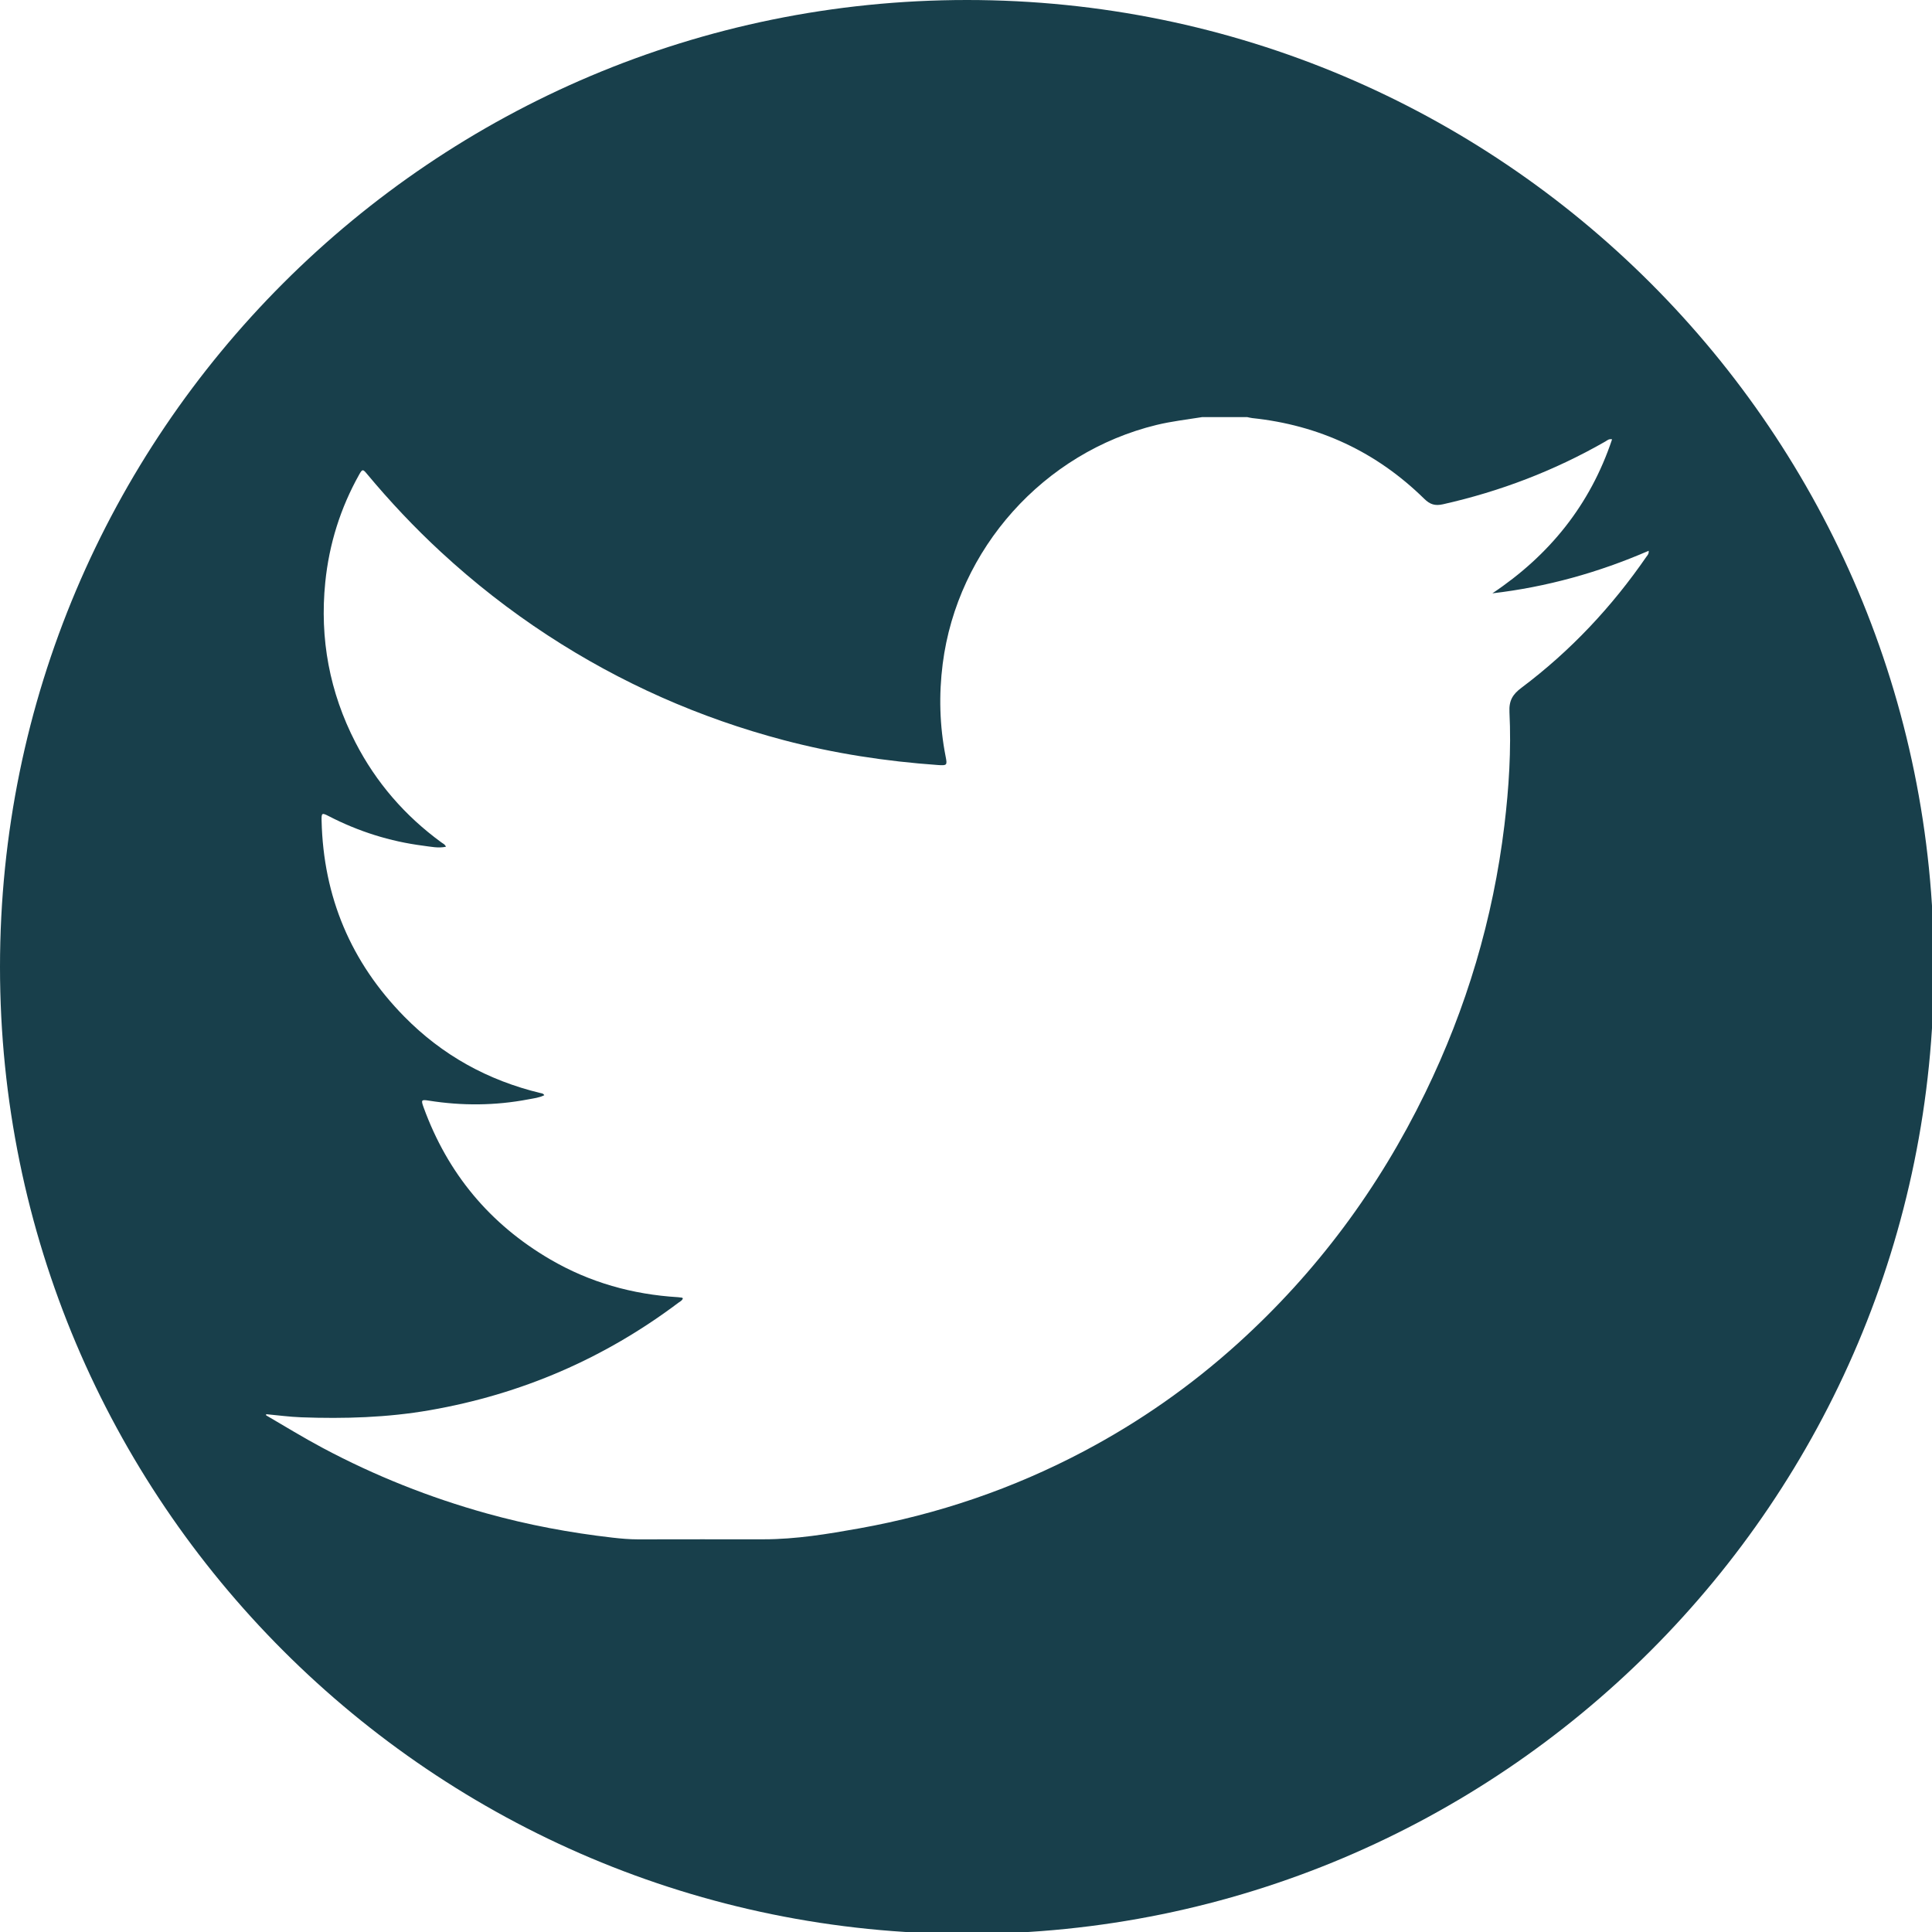
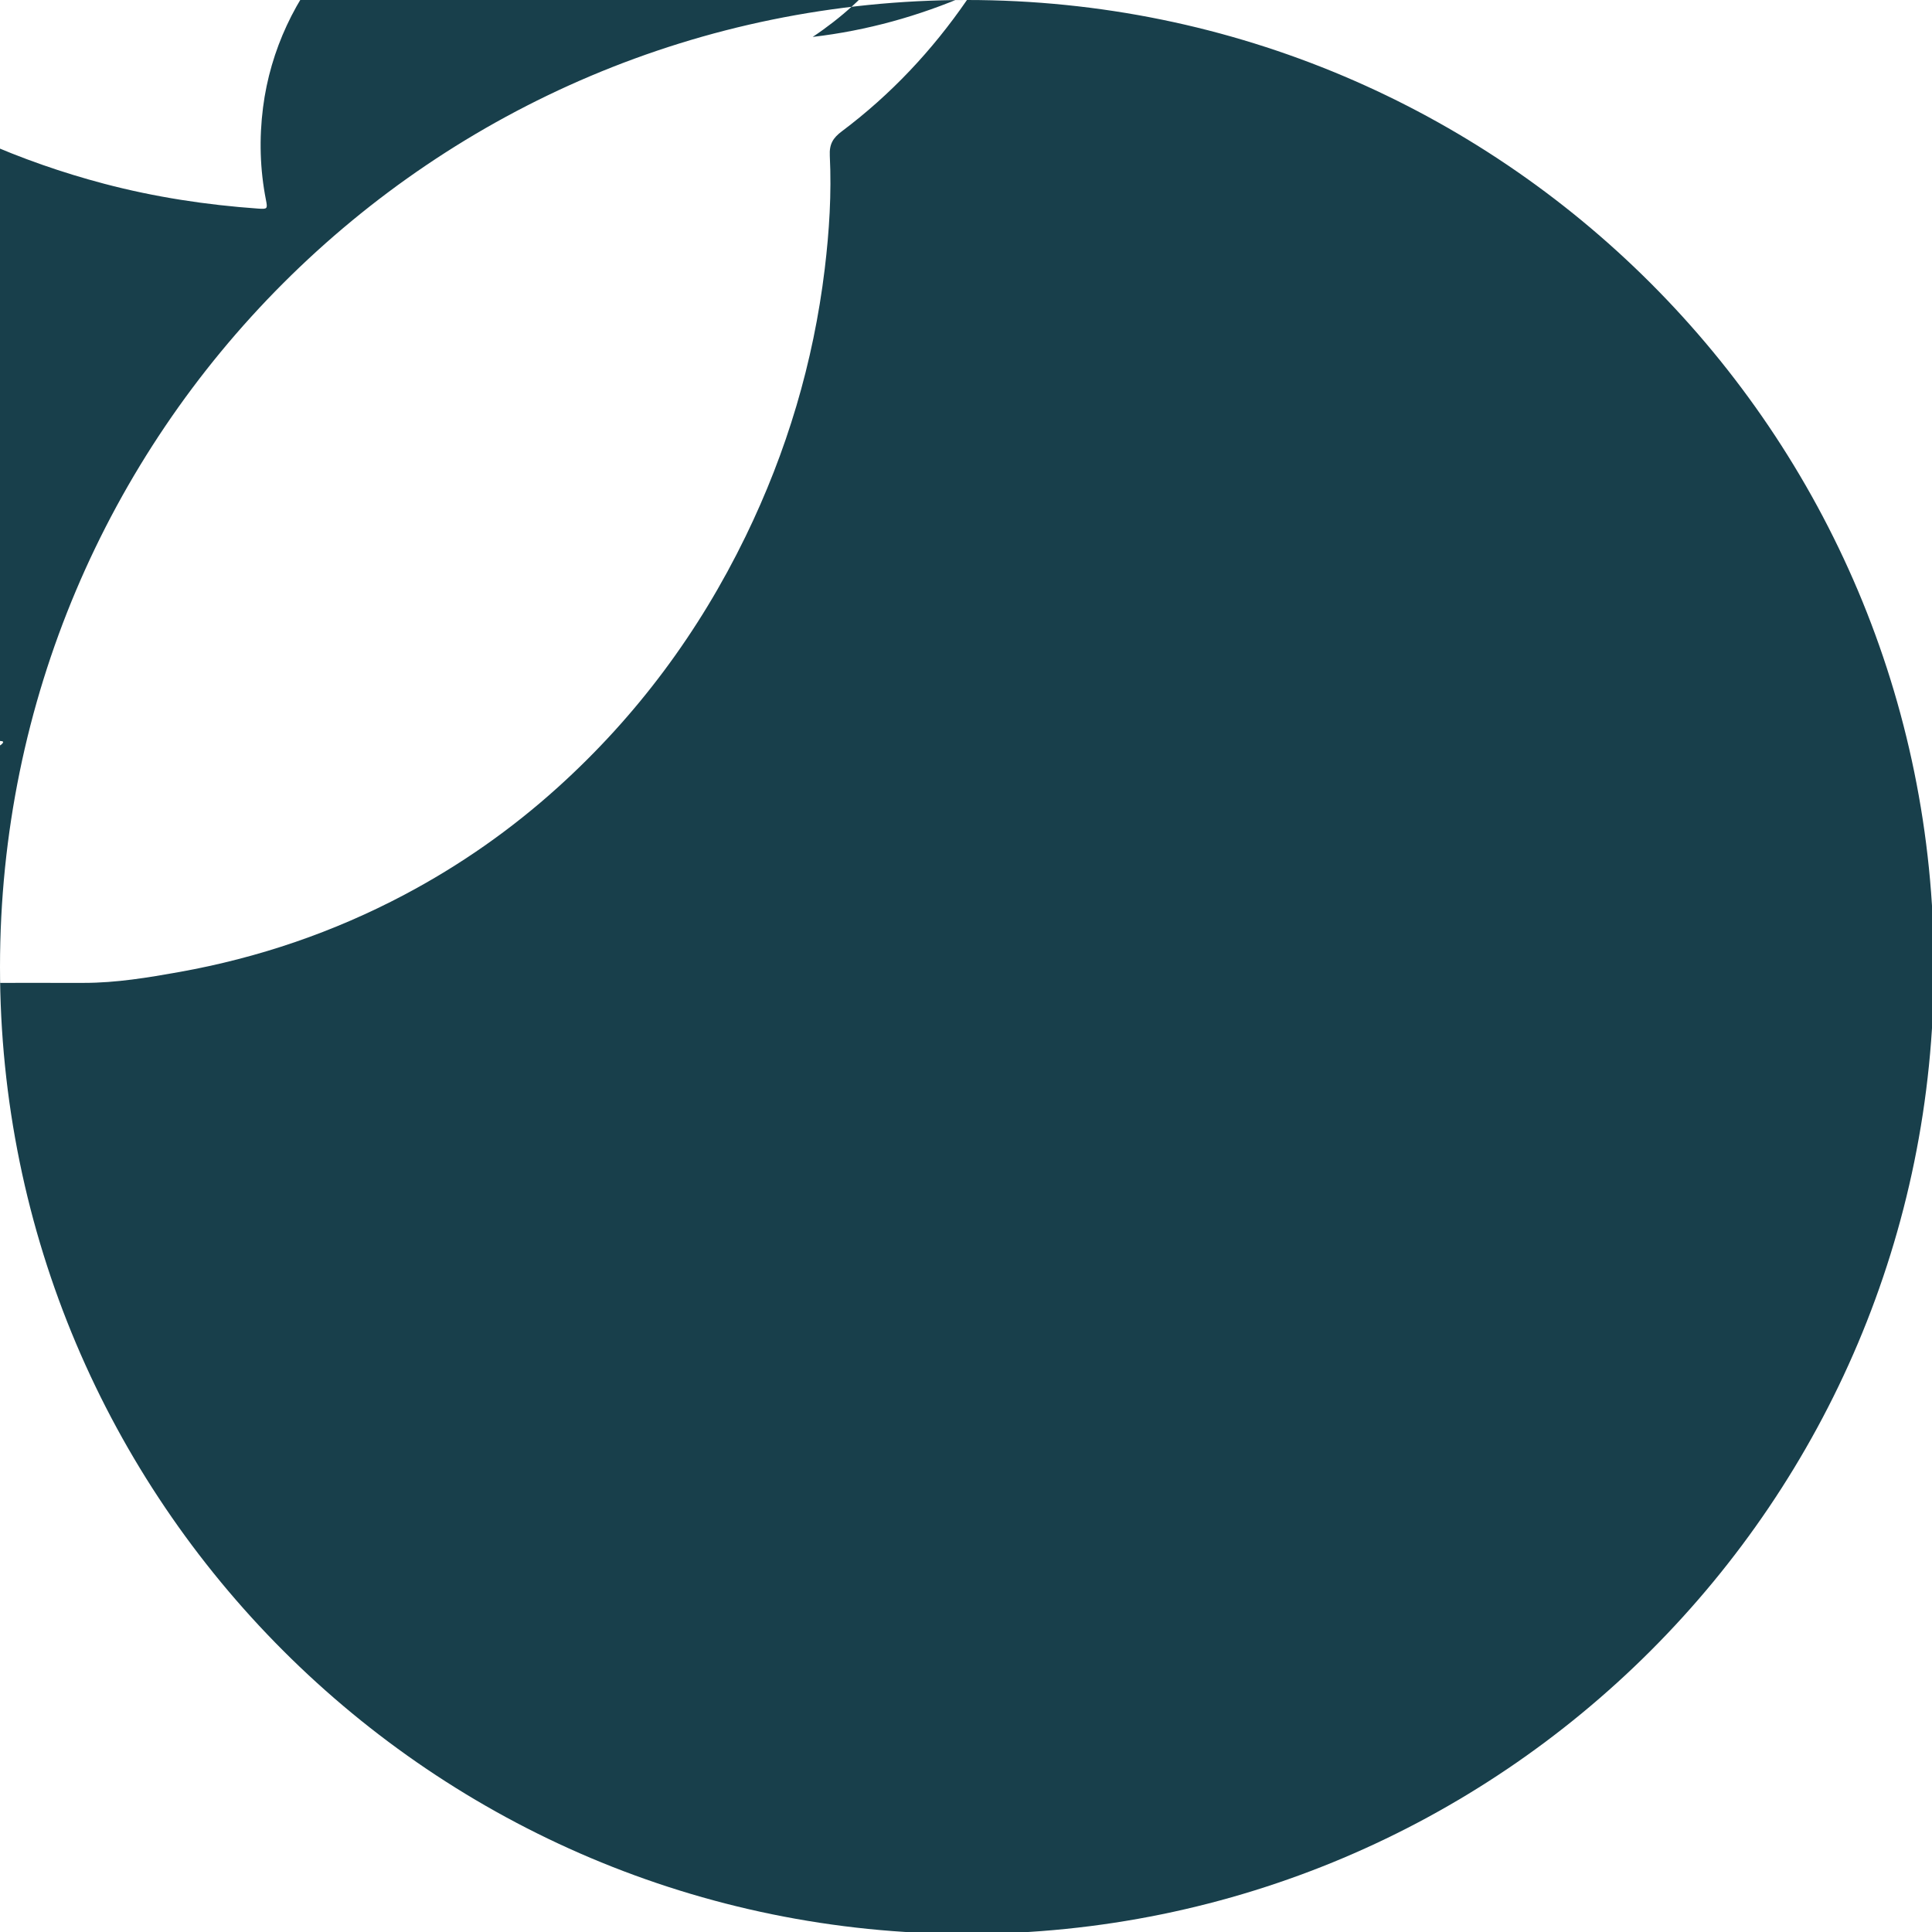
<svg xmlns="http://www.w3.org/2000/svg" id="Layer_1" viewBox="0 0 626 626">
  <defs>
    <style>.cls-1{fill:#183f4b;}</style>
  </defs>
-   <path class="cls-1" d="M313.31,0C140.27,0,0,140.27,0,313.31s140.27,313.31,313.31,313.31,313.31-140.27,313.31-313.31S486.34,0,313.31,0Zm220.22,180.29c-11.25,16.34-24.67,30.64-40.54,42.55-2.87,2.15-4.09,4.14-3.9,7.92,.6,12.24-.17,24.46-1.64,36.64-3.67,30.36-12.29,59.26-25.67,86.74-15.07,30.96-35.22,58.15-60.81,81.26-15.15,13.68-31.74,25.29-49.78,34.83-22.93,12.13-47.21,20.4-72.73,24.98-10.26,1.84-20.56,3.55-31.04,3.55-13.56,0-27.12-.02-40.67,.02-2.76,0-5.49-.24-8.22-.55-13.8-1.58-27.42-4.12-40.81-7.85-18.49-5.14-36.21-12.19-53.15-21.22-6.23-3.32-12.25-7.01-18.34-10.57v-.37c3.79,.35,7.58,.87,11.38,1.01,13.95,.51,27.85,.1,41.65-2.3,29.66-5.16,56.53-16.74,80.58-34.84,.52-.39,1.21-.66,1.42-1.39-.11-.1-.19-.23-.29-.24-.43-.07-.86-.12-1.3-.15-14.71-.89-28.56-4.77-41.31-12.2-19.66-11.45-33.35-27.94-41.11-49.32-.87-2.4-.73-2.55,1.68-2.17,10.77,1.71,21.53,1.64,32.25-.41,1.73-.33,3.53-.51,5.17-1.34-.3-.6-.78-.59-1.18-.69-17.07-4.1-31.88-12.27-44.19-24.8-17.29-17.6-26.2-38.79-26.78-63.46-.06-2.53,.11-2.62,2.3-1.49,9.64,4.98,19.84,8.21,30.6,9.59,2.42,.31,4.86,.87,7.39,.34-.32-.81-.95-1.02-1.44-1.38-11.81-8.62-21.16-19.39-27.86-32.38-8.41-16.31-11.64-33.66-9.8-51.91,1.25-12.4,4.91-24.08,11.01-34.96,.99-1.76,1.19-1.76,2.45-.24,7.45,8.94,15.39,17.39,23.94,25.29,10.81,9.99,22.35,19.03,34.67,27.07,23.68,15.47,49.21,26.78,76.57,33.99,16.36,4.31,33.01,6.85,49.87,8.04,2.96,.21,3.06,.06,2.5-2.77-1.96-9.95-2.23-19.96-.95-30.01,4.76-37.3,32.77-68.54,69.31-77.42,4.87-1.18,9.83-1.74,14.75-2.53h14.62c.55,.11,1.09,.26,1.64,.32,21.6,2.27,40.22,10.94,55.71,26.15,1.87,1.84,3.49,2.35,6.07,1.77,18.55-4.17,36.09-10.88,52.59-20.33,.6-.34,1.15-.95,2.2-.71-7.1,21.26-20.32,37.57-38.79,49.9,17.61-2.06,34.4-6.74,50.65-13.79,.09,1.02-.37,1.41-.68,1.86Z" />
+   <path class="cls-1" d="M313.31,0C140.27,0,0,140.27,0,313.31s140.27,313.31,313.31,313.31,313.31-140.27,313.31-313.31S486.34,0,313.31,0Zc-11.25,16.34-24.67,30.64-40.54,42.55-2.87,2.15-4.09,4.14-3.9,7.92,.6,12.24-.17,24.46-1.64,36.64-3.67,30.36-12.29,59.26-25.67,86.74-15.07,30.96-35.22,58.15-60.81,81.26-15.15,13.68-31.74,25.29-49.78,34.83-22.93,12.13-47.21,20.4-72.73,24.98-10.26,1.84-20.56,3.55-31.04,3.55-13.56,0-27.12-.02-40.67,.02-2.76,0-5.49-.24-8.22-.55-13.8-1.58-27.42-4.12-40.81-7.85-18.49-5.14-36.21-12.19-53.15-21.22-6.23-3.32-12.25-7.01-18.34-10.57v-.37c3.79,.35,7.58,.87,11.38,1.01,13.95,.51,27.85,.1,41.65-2.3,29.66-5.16,56.53-16.74,80.58-34.84,.52-.39,1.21-.66,1.42-1.39-.11-.1-.19-.23-.29-.24-.43-.07-.86-.12-1.3-.15-14.71-.89-28.56-4.77-41.31-12.2-19.66-11.45-33.35-27.94-41.11-49.32-.87-2.4-.73-2.55,1.68-2.17,10.77,1.71,21.53,1.64,32.25-.41,1.73-.33,3.53-.51,5.17-1.34-.3-.6-.78-.59-1.18-.69-17.07-4.1-31.88-12.27-44.19-24.8-17.29-17.6-26.2-38.79-26.78-63.46-.06-2.53,.11-2.62,2.3-1.49,9.64,4.98,19.84,8.21,30.6,9.59,2.42,.31,4.86,.87,7.39,.34-.32-.81-.95-1.02-1.44-1.38-11.81-8.62-21.16-19.39-27.86-32.38-8.41-16.31-11.64-33.66-9.8-51.91,1.25-12.4,4.91-24.08,11.01-34.96,.99-1.76,1.19-1.76,2.45-.24,7.45,8.94,15.39,17.39,23.94,25.29,10.81,9.99,22.35,19.03,34.67,27.07,23.68,15.47,49.21,26.78,76.57,33.99,16.36,4.31,33.01,6.85,49.87,8.04,2.96,.21,3.06,.06,2.5-2.77-1.96-9.95-2.23-19.96-.95-30.01,4.76-37.3,32.77-68.54,69.31-77.42,4.87-1.18,9.83-1.74,14.75-2.53h14.62c.55,.11,1.09,.26,1.64,.32,21.6,2.27,40.22,10.94,55.71,26.15,1.87,1.84,3.49,2.35,6.07,1.77,18.55-4.17,36.09-10.88,52.59-20.33,.6-.34,1.15-.95,2.2-.71-7.1,21.26-20.32,37.57-38.79,49.9,17.61-2.06,34.4-6.74,50.65-13.79,.09,1.02-.37,1.41-.68,1.86Z" />
</svg>